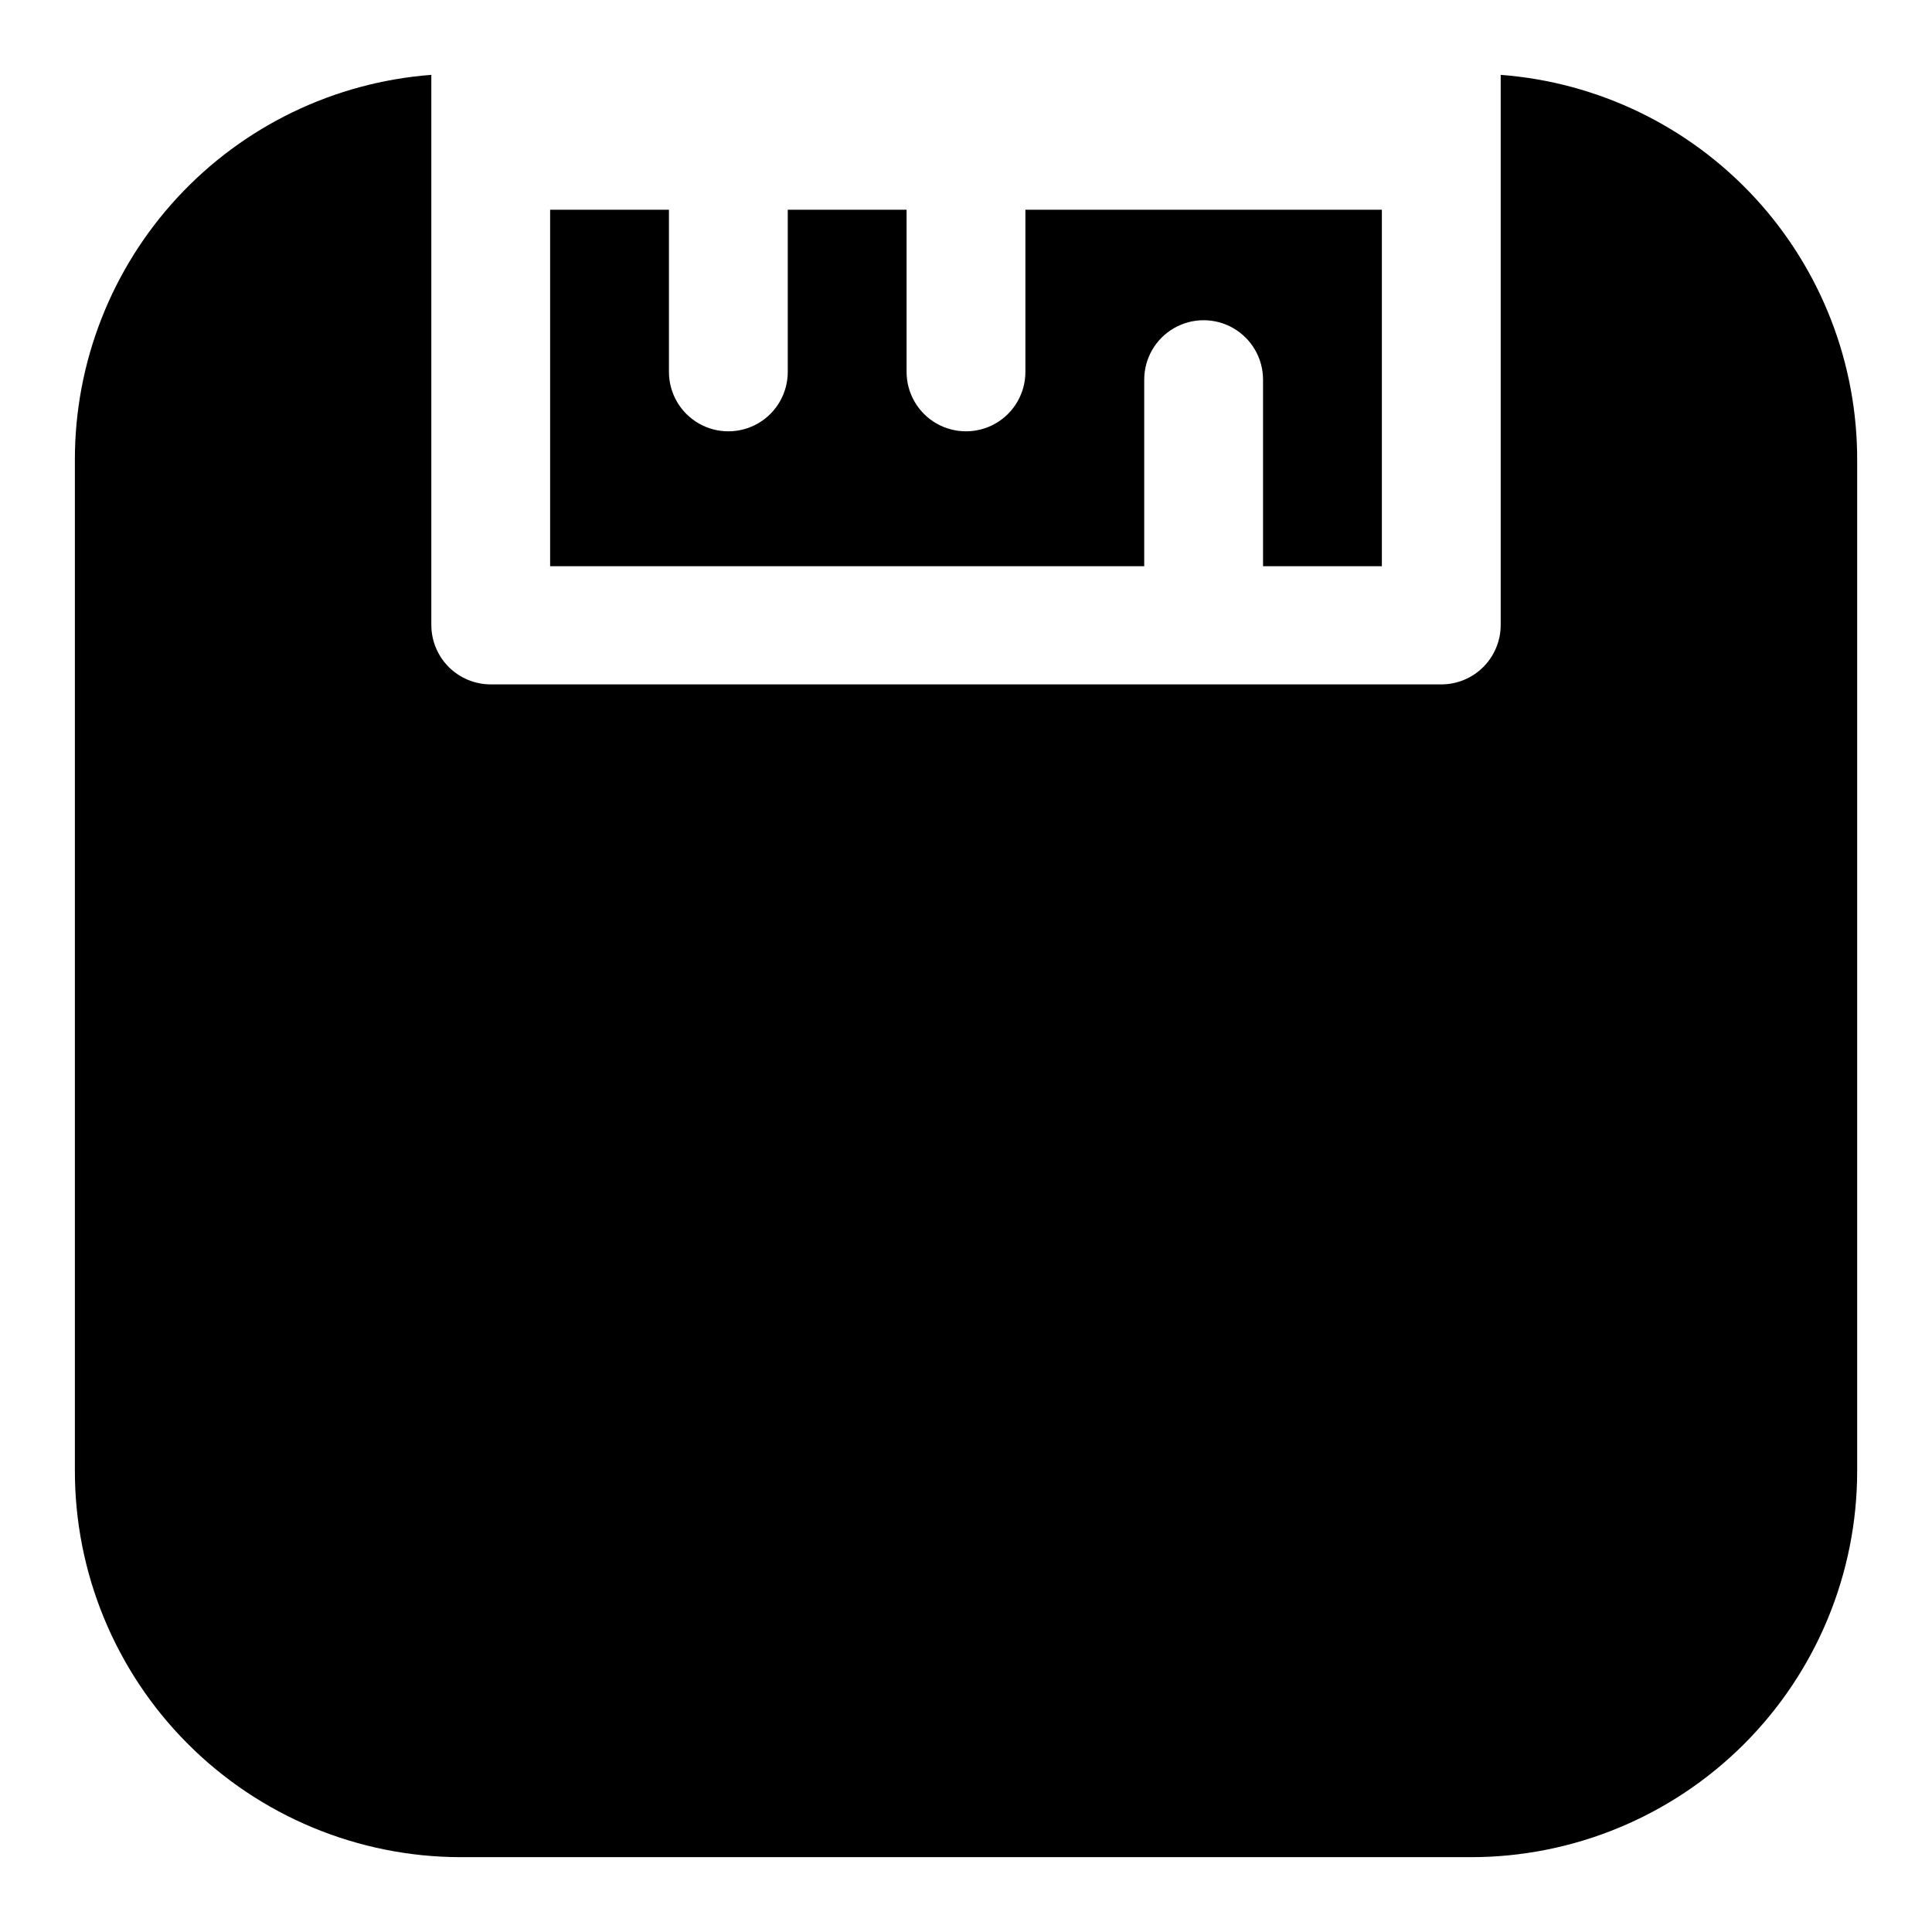
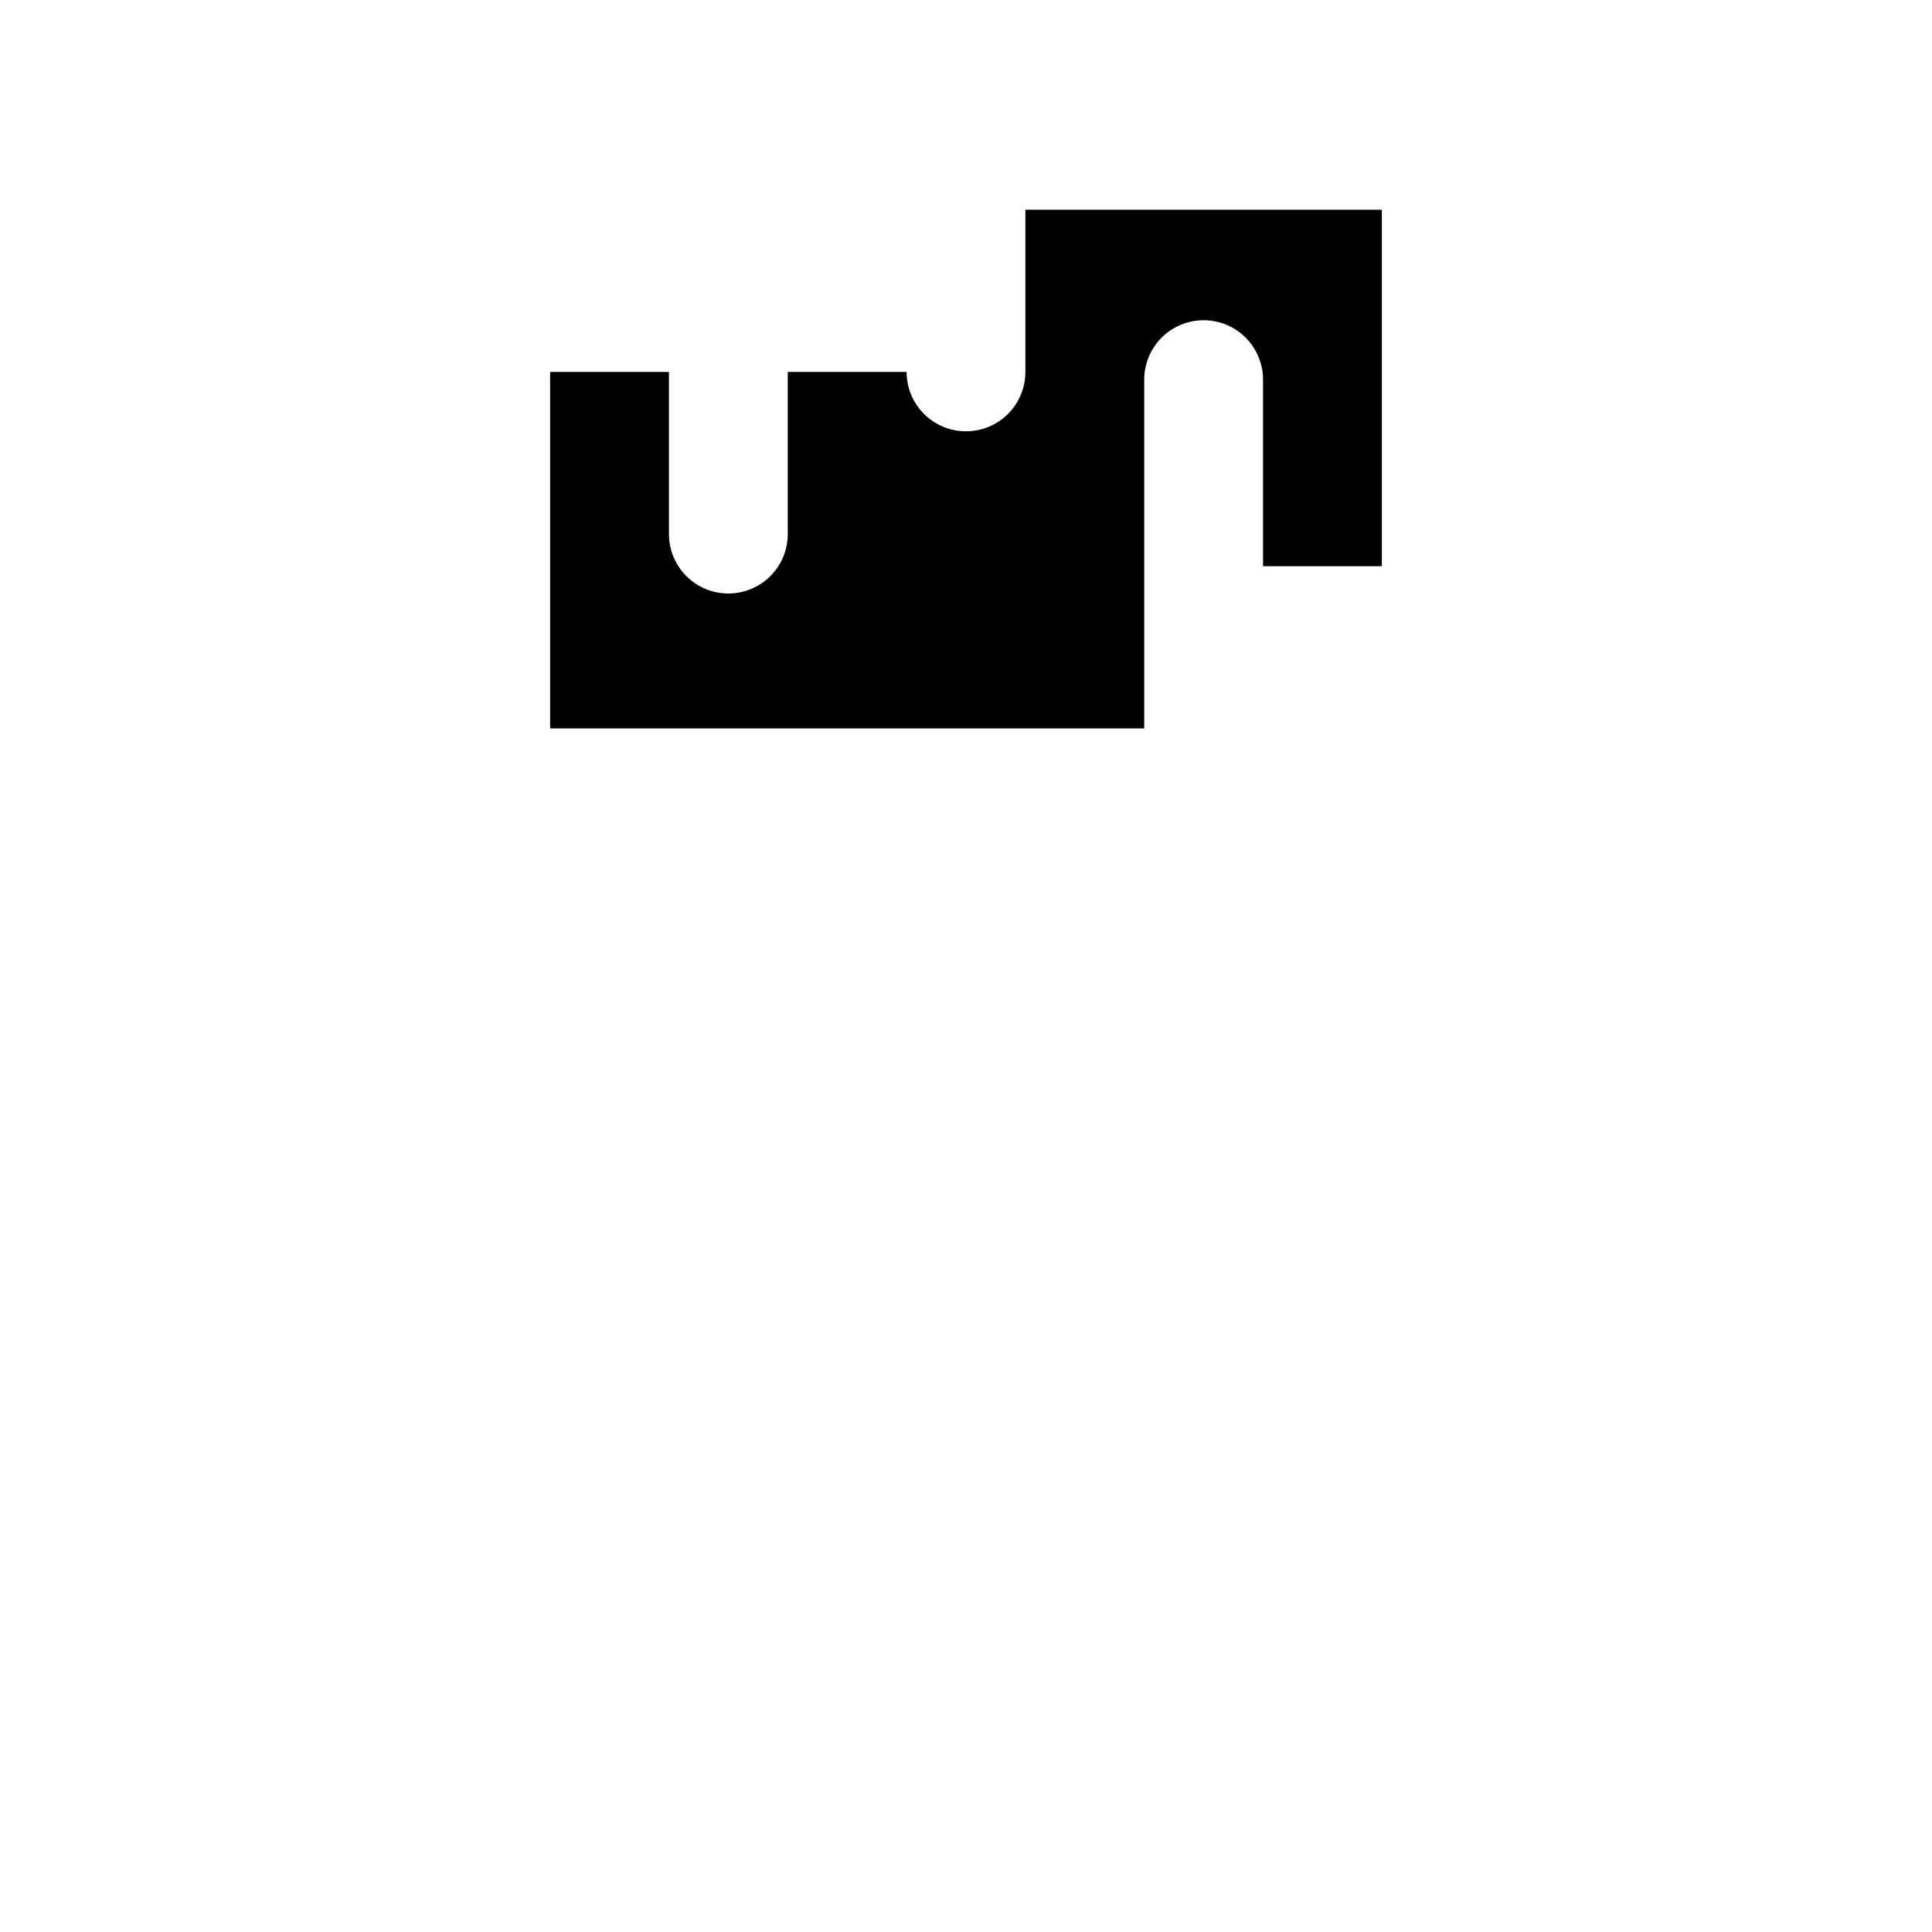
<svg xmlns="http://www.w3.org/2000/svg" fill="#000000" width="800px" height="800px" version="1.1" viewBox="144 144 512 512">
  <g>
-     <path d="m447.23 244.61c0-5.625 3-10.824 7.871-13.637 4.871-2.812 10.875-2.812 15.746 0s7.871 8.012 7.871 13.637v49.438h31.488v-94.465h-94.465v42.98c0 5.625-3 10.82-7.871 13.633s-10.875 2.812-15.746 0-7.871-8.008-7.871-13.633v-42.98h-31.488v42.98c0 5.625-3 10.82-7.871 13.633-4.871 2.812-10.871 2.812-15.746 0-4.871-2.812-7.871-8.008-7.871-13.633v-42.98h-31.488v94.465h157.44z" />
-     <path d="m541.7 163.84v145.79c0 4.176-1.66 8.18-4.613 11.133-2.949 2.953-6.957 4.609-11.133 4.609h-251.9c-4.176 0-8.18-1.656-11.133-4.609-2.953-2.953-4.613-6.957-4.613-11.133v-145.79c-25.711 1.949-49.738 13.547-67.258 32.469-17.52 18.922-27.238 43.766-27.207 69.555v267.65c-0.082 27.168 10.641 53.254 29.809 72.512 19.168 19.254 45.203 30.098 72.371 30.141h267.65c27.172 0.039 53.238-10.723 72.465-29.918 19.227-19.195 30.031-45.25 30.031-72.418v-267.65c0.113-25.844-9.57-50.77-27.098-69.758s-41.598-30.629-67.367-32.582z" />
+     <path d="m447.23 244.61c0-5.625 3-10.824 7.871-13.637 4.871-2.812 10.875-2.812 15.746 0s7.871 8.012 7.871 13.637v49.438h31.488v-94.465h-94.465v42.98c0 5.625-3 10.82-7.871 13.633s-10.875 2.812-15.746 0-7.871-8.008-7.871-13.633h-31.488v42.98c0 5.625-3 10.82-7.871 13.633-4.871 2.812-10.871 2.812-15.746 0-4.871-2.812-7.871-8.008-7.871-13.633v-42.98h-31.488v94.465h157.44z" />
  </g>
</svg>